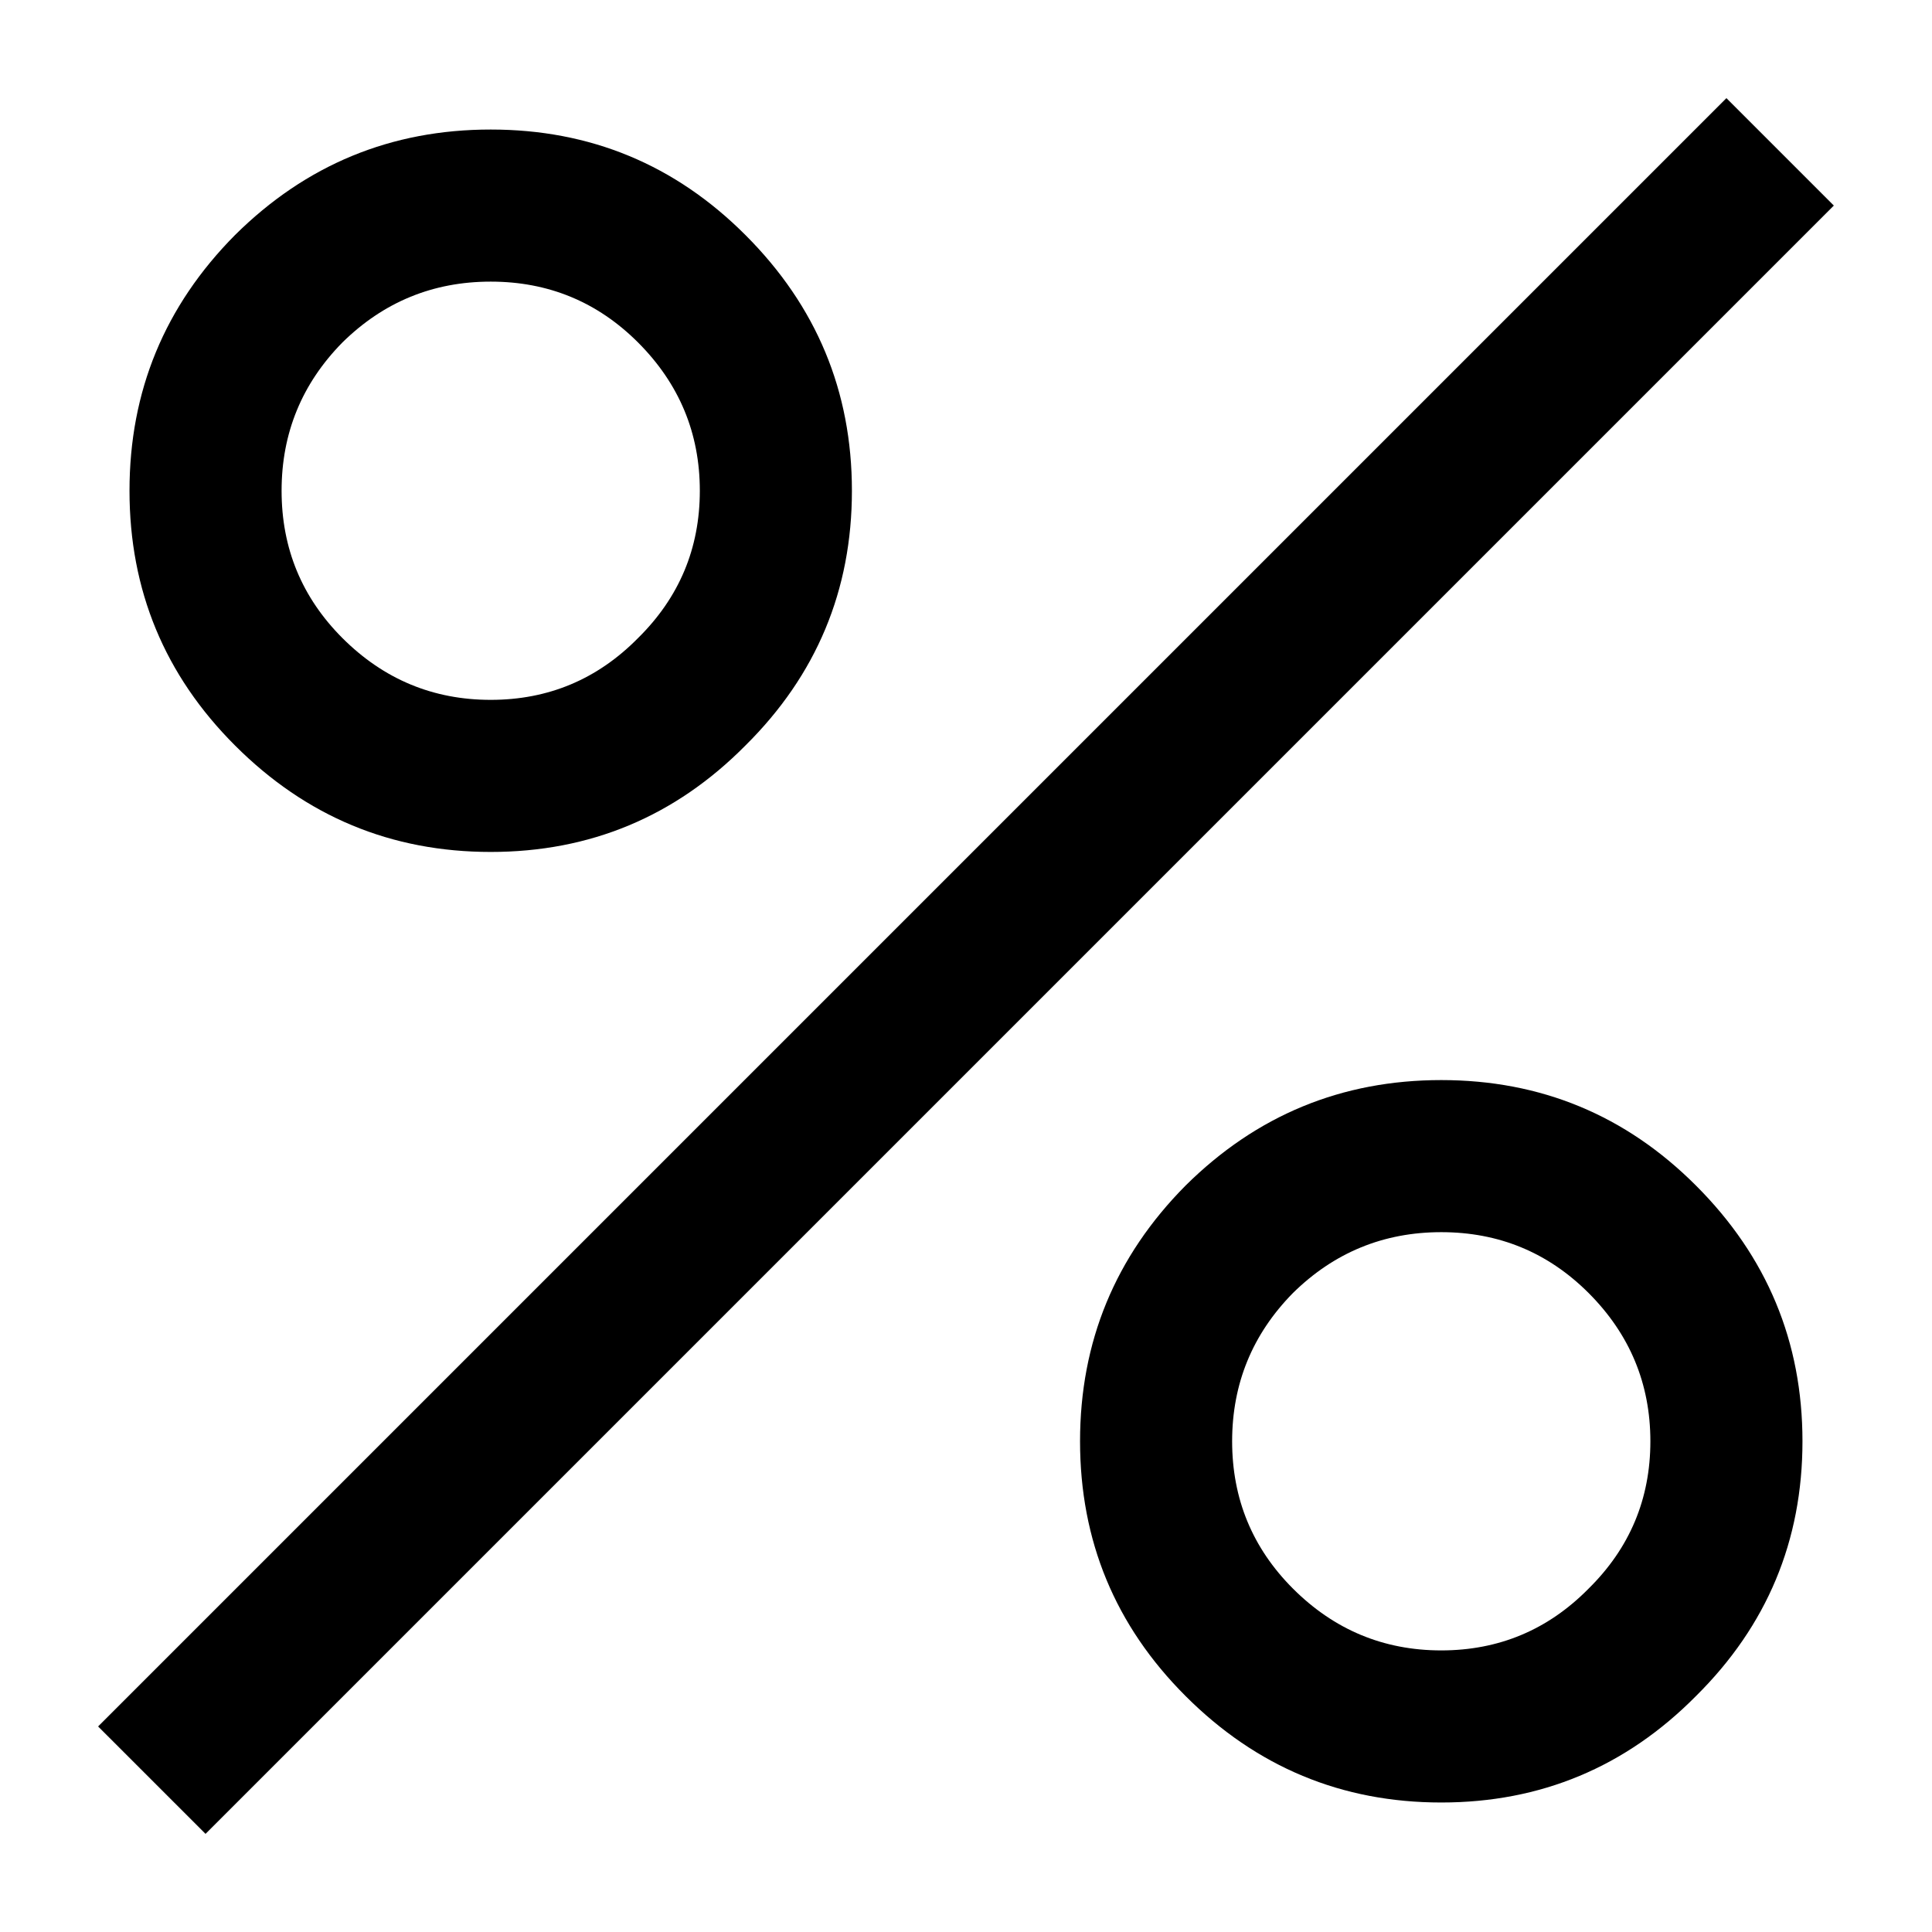
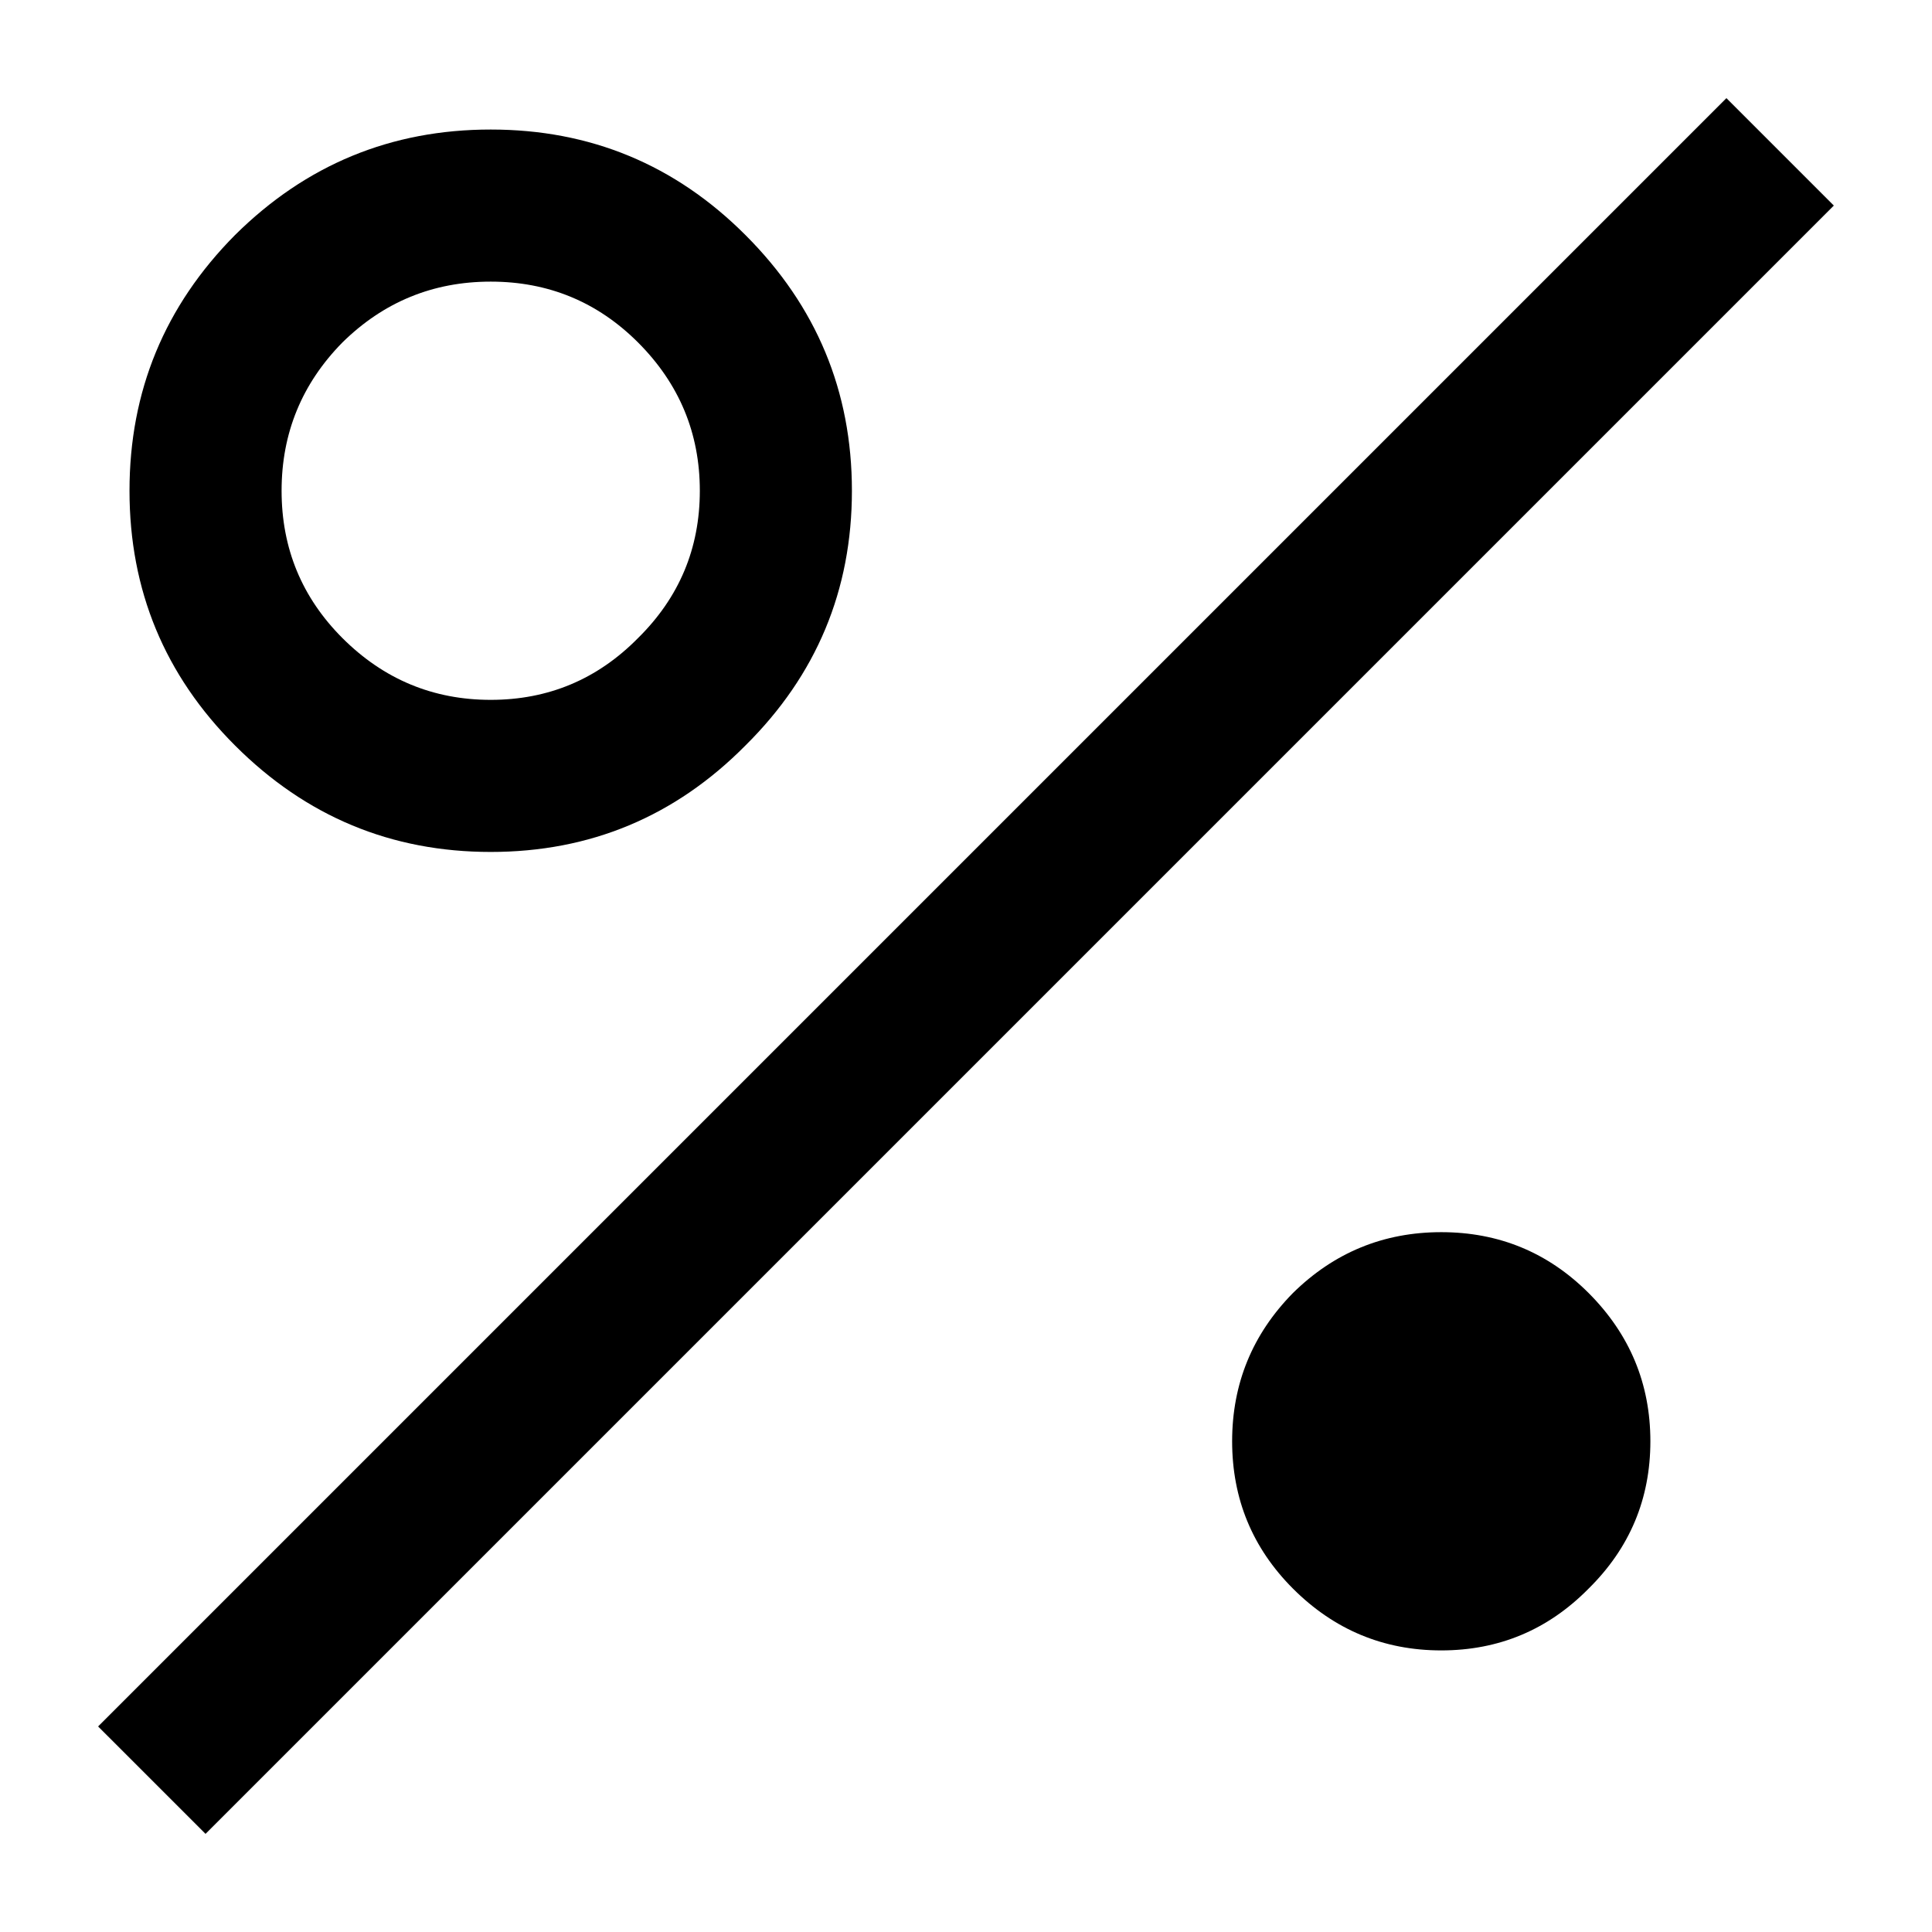
<svg xmlns="http://www.w3.org/2000/svg" fill="#000000" width="800px" height="800px" version="1.1" viewBox="144 144 512 512">
-   <path d="m341.55 206.29c-18.629-18.645-41.133-27.965-67.508-27.961-26.379-0.004-48.965 9.316-67.762 27.961-18.645 18.797-27.965 41.383-27.961 67.762-0.004 26.375 9.316 48.879 27.961 67.508 18.797 18.812 41.383 28.215 67.762 28.215 26.375 0 48.879-9.402 67.508-28.215 18.812-18.629 28.215-41.133 28.215-67.508 0-26.379-9.402-48.965-28.215-67.762m-67.508 12.344c15.273 0 28.285 5.375 39.043 16.121 10.914 10.926 16.375 24.023 16.375 39.297s-5.461 28.285-16.375 39.043c-10.758 10.914-23.77 16.375-39.043 16.375s-28.371-5.461-39.297-16.375c-10.746-10.758-16.121-23.77-16.121-39.043s5.375-28.371 16.121-39.297c10.926-10.746 24.023-16.121 39.297-16.121m347.63 307.32c0-26.375-9.402-48.961-28.215-67.762-18.629-18.641-41.133-27.961-67.512-27.961-26.375 0-48.961 9.32-67.762 27.961-18.641 18.801-27.961 41.387-27.961 67.762 0 26.379 9.32 48.883 27.961 67.512 18.801 18.812 41.387 28.215 67.762 28.215 26.379 0 48.883-9.402 67.512-28.215 18.812-18.629 28.215-41.133 28.215-67.512m-56.68-39.297c10.914 10.926 16.371 24.027 16.375 39.297-0.004 15.273-5.461 28.289-16.375 39.047-10.758 10.914-23.773 16.371-39.047 16.375-15.27-0.004-28.371-5.461-39.297-16.375-10.746-10.758-16.117-23.773-16.121-39.047 0.004-15.27 5.375-28.371 16.121-39.297 10.926-10.746 24.027-16.117 39.297-16.121 15.273 0.004 28.289 5.375 39.047 16.121m64.992-288.18-28.465-28.469-431.52 431.52 28.469 28.465z" />
+   <path d="m341.55 206.29c-18.629-18.645-41.133-27.965-67.508-27.961-26.379-0.004-48.965 9.316-67.762 27.961-18.645 18.797-27.965 41.383-27.961 67.762-0.004 26.375 9.316 48.879 27.961 67.508 18.797 18.812 41.383 28.215 67.762 28.215 26.375 0 48.879-9.402 67.508-28.215 18.812-18.629 28.215-41.133 28.215-67.508 0-26.379-9.402-48.965-28.215-67.762m-67.508 12.344c15.273 0 28.285 5.375 39.043 16.121 10.914 10.926 16.375 24.023 16.375 39.297s-5.461 28.285-16.375 39.043c-10.758 10.914-23.77 16.375-39.043 16.375s-28.371-5.461-39.297-16.375c-10.746-10.758-16.121-23.77-16.121-39.043s5.375-28.371 16.121-39.297c10.926-10.746 24.023-16.121 39.297-16.121m347.63 307.32m-56.68-39.297c10.914 10.926 16.371 24.027 16.375 39.297-0.004 15.273-5.461 28.289-16.375 39.047-10.758 10.914-23.773 16.371-39.047 16.375-15.27-0.004-28.371-5.461-39.297-16.375-10.746-10.758-16.117-23.773-16.121-39.047 0.004-15.27 5.375-28.371 16.121-39.297 10.926-10.746 24.027-16.117 39.297-16.121 15.273 0.004 28.289 5.375 39.047 16.121m64.992-288.18-28.465-28.469-431.52 431.52 28.469 28.465z" />
</svg>